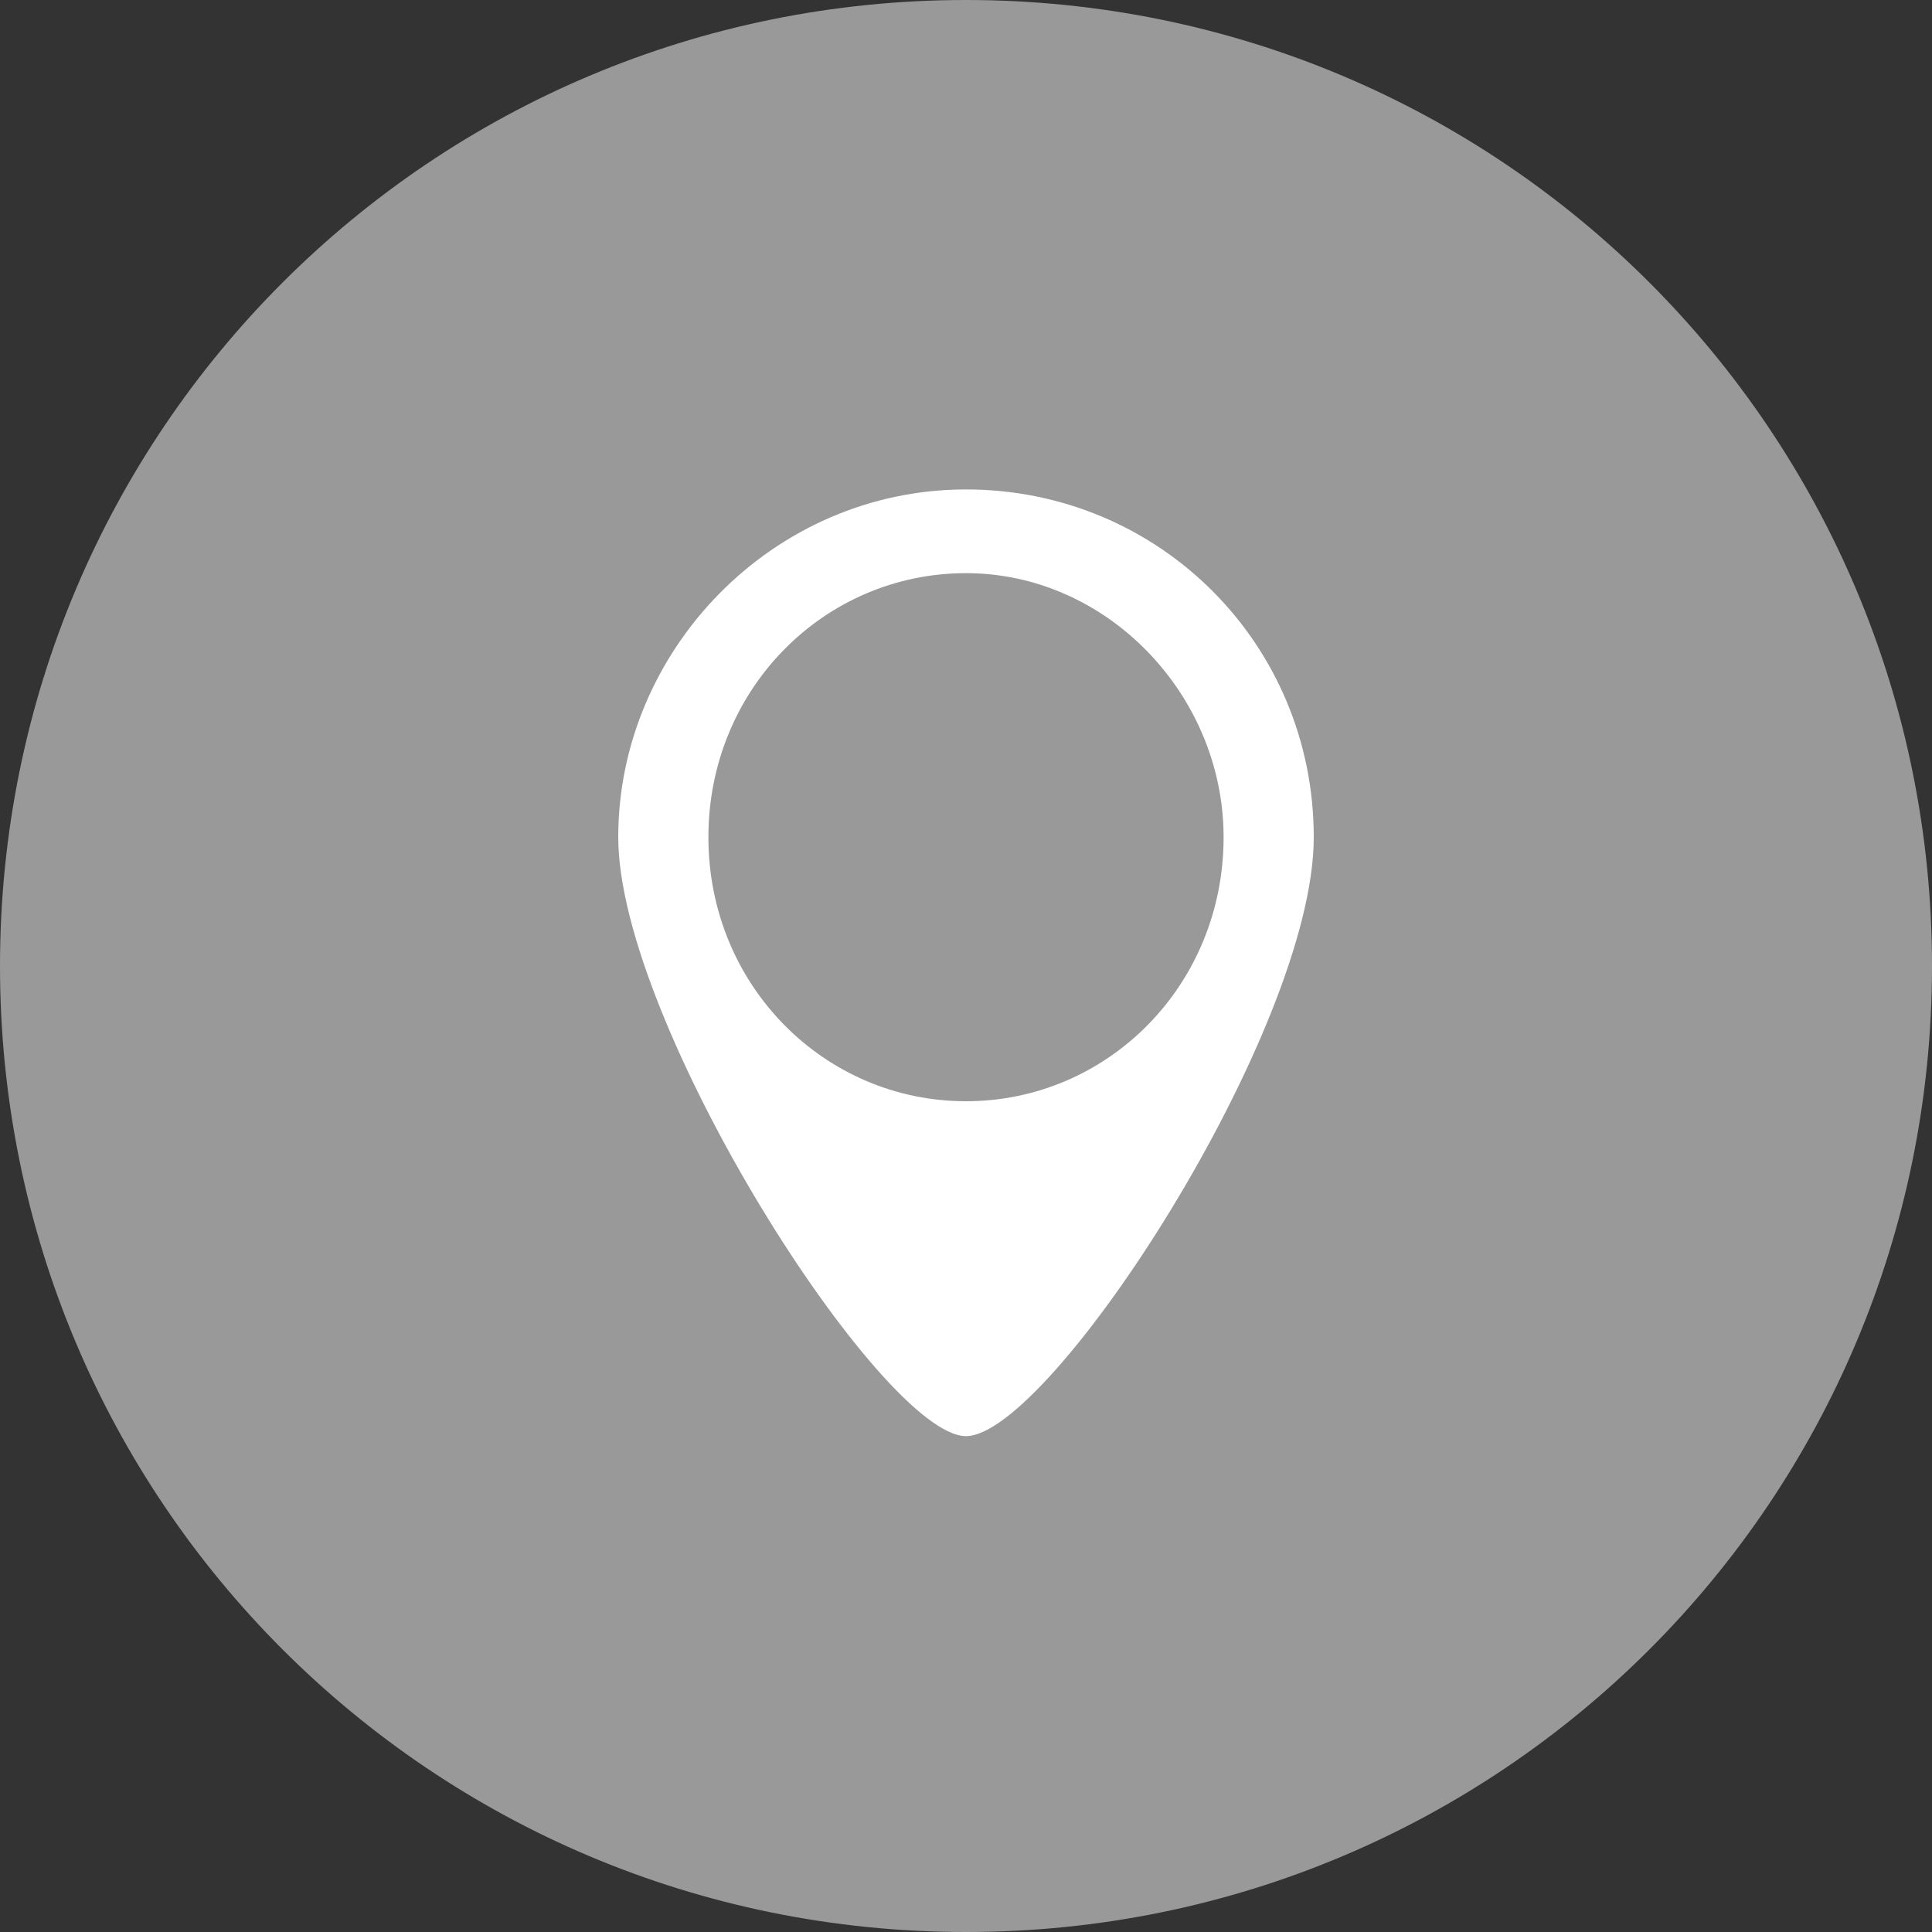
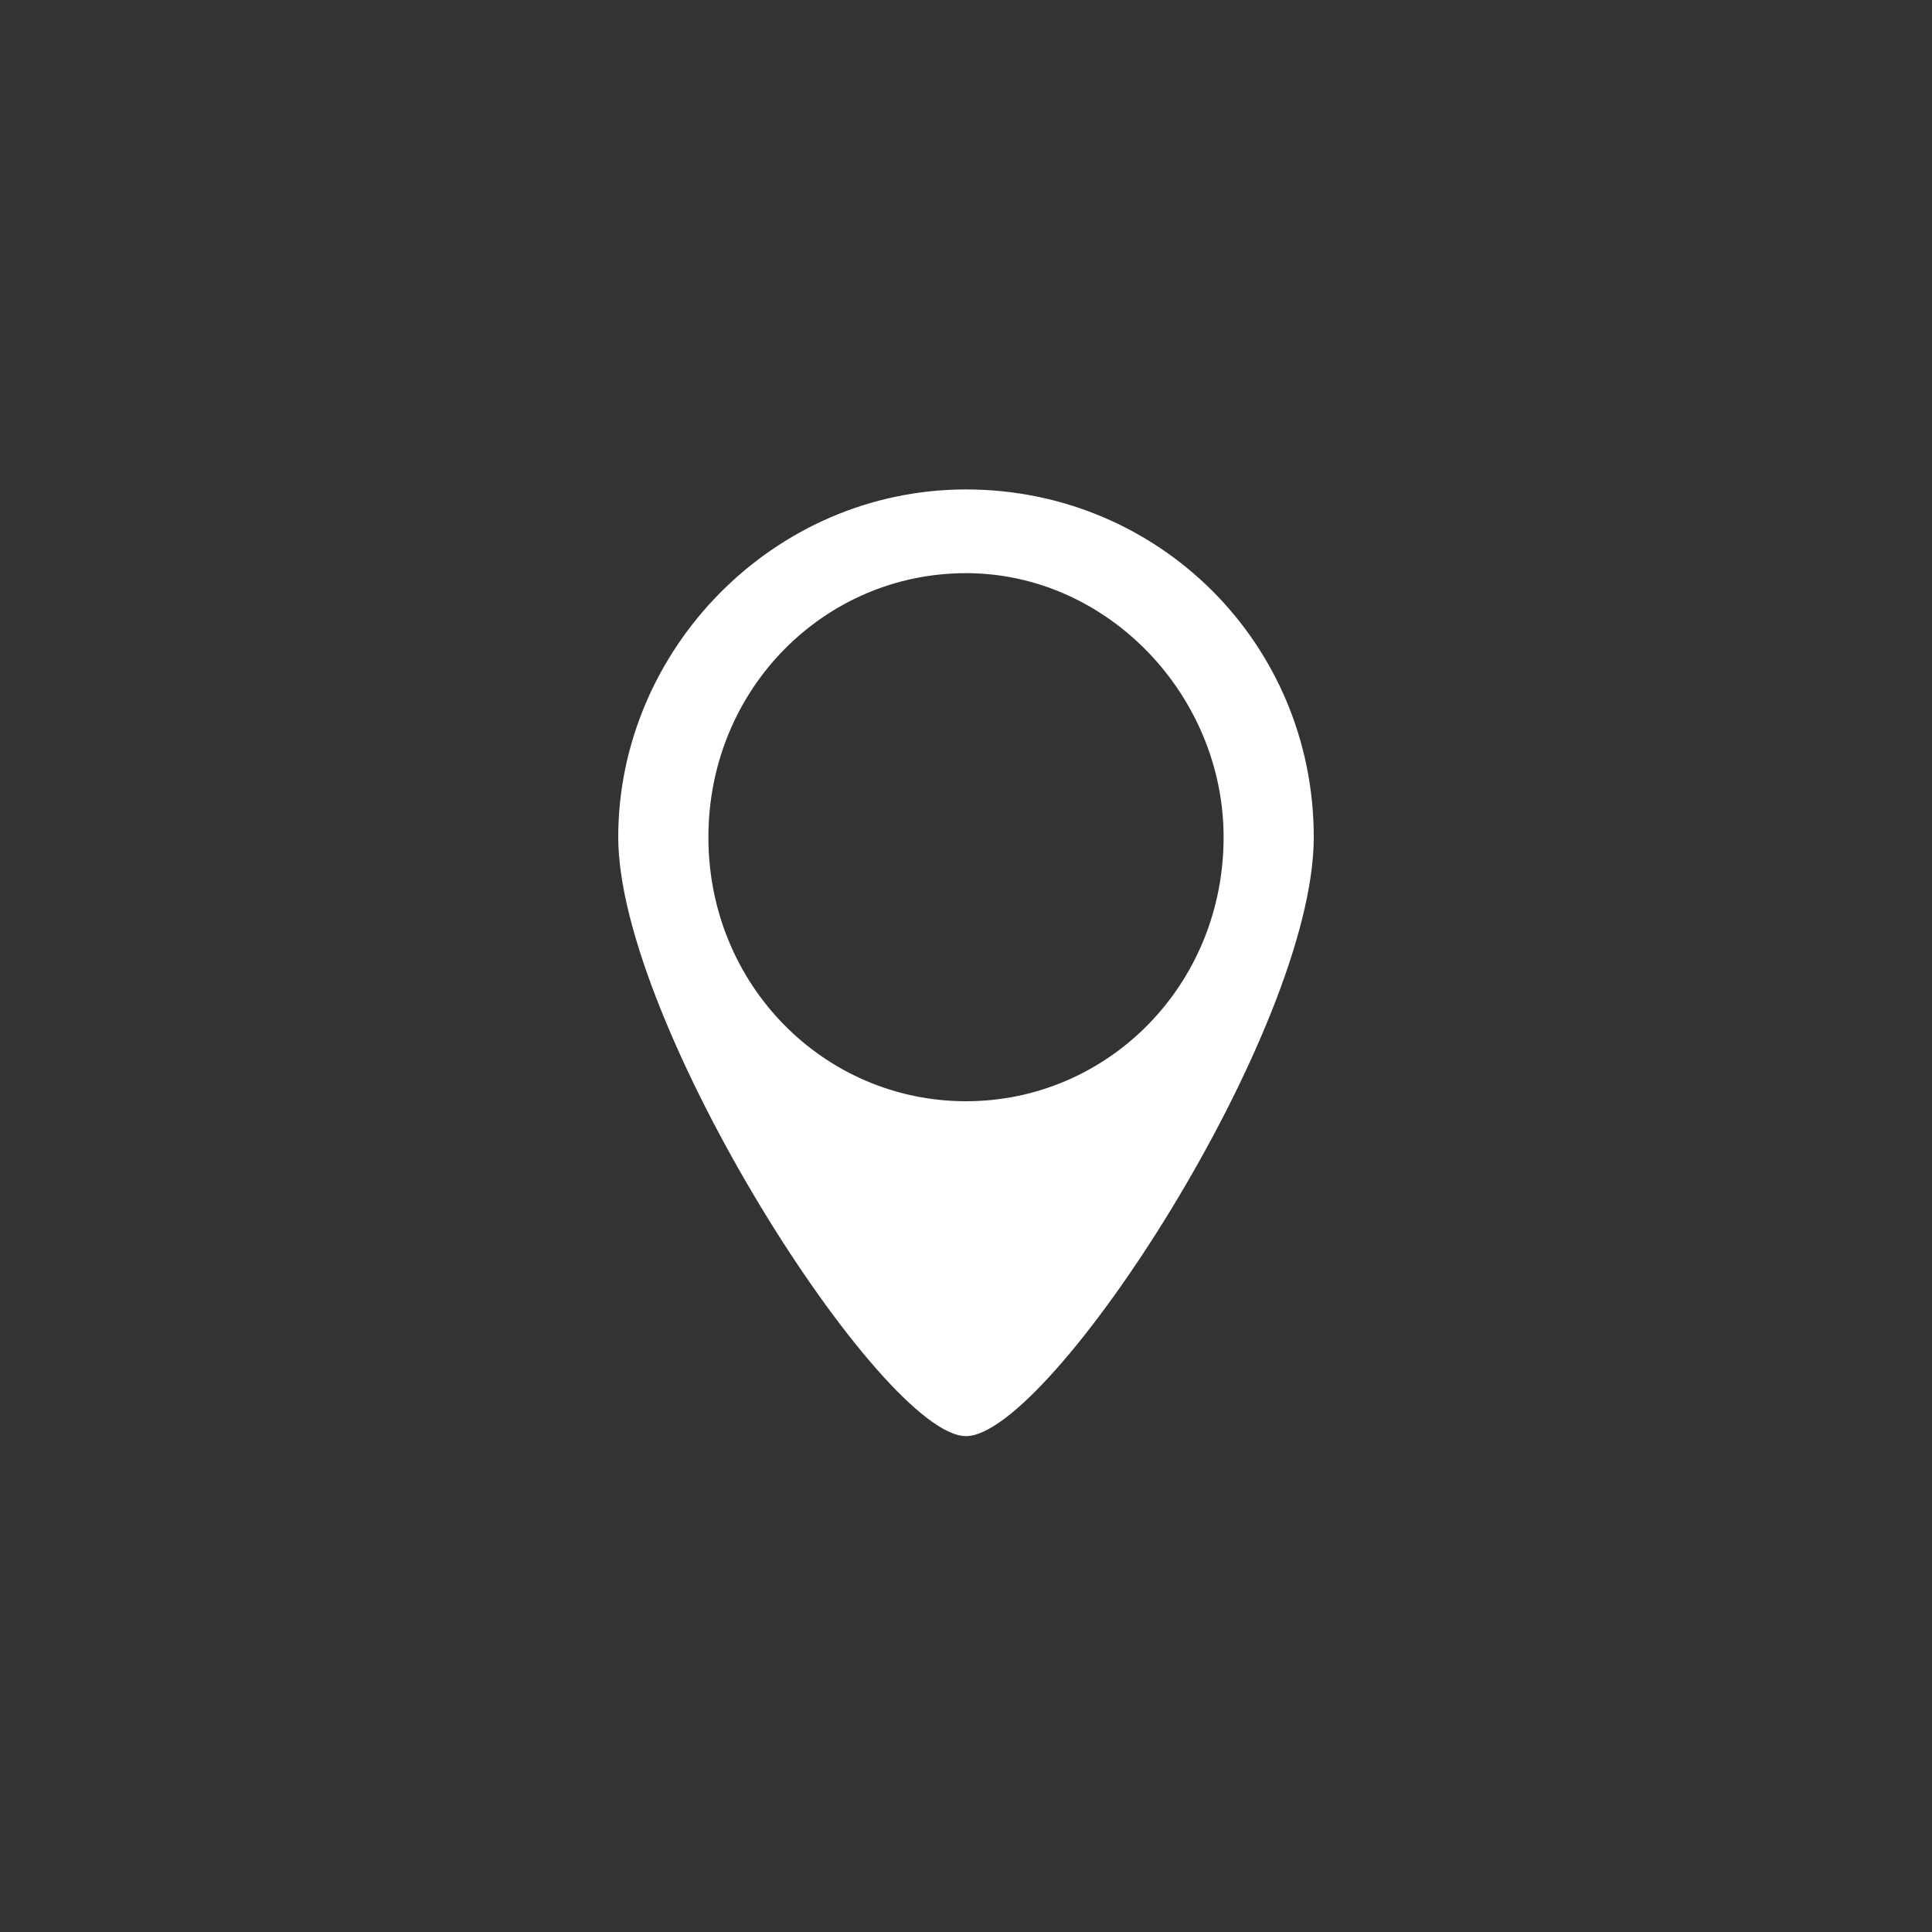
<svg xmlns="http://www.w3.org/2000/svg" xmlns:xlink="http://www.w3.org/1999/xlink" version="1.1" id="Layer_1" x="0px" y="0px" viewBox="0 0 30 30" style="enable-background:new 0 0 30 30;" xml:space="preserve">
  <rect x="0" y="0" width="30" height="30" fill="#333333" stroke="none" />
  <style type="text/css">
	svg{fill:#999999;}
	.st0{clip-path:url(#SVGID_2_);}
	.st1{clip-path:url(#SVGID_2_);fill:#FFFFFF;}
	.st2{clip-path:url(#SVGID_4_);}
	.st3{clip-path:url(#SVGID_4_);fill:#ffffff;}
</style>
  <g>
    <defs>
      <rect id="SVGID_1_" y="565.3" width="30" height="30" />
    </defs>
    <clipPath id="SVGID_2_">
      <use xlink:href="#SVGID_1_" style="overflow:visible;" />
    </clipPath>
-     <path class="st0" d="M15,595.3c8.3,0,15-6.7,15-15c0-8.3-6.7-15-15-15s-15,6.7-15,15C0,588.6,6.7,595.3,15,595.3" />
-     <path class="st1" d="M19,578.3c0,2.3-1.8,4.1-4,4.1s-4-1.8-4-4.1s1.8-4.1,4-4.1S19,576.1,19,578.3 M20.4,578.3c0-3-2.4-5.4-5.4-5.4   s-5.4,2.4-5.4,5.4s4.1,9.3,5.4,9.3C16.3,587.6,20.4,581.3,20.4,578.3" />
  </g>
  <g>
    <defs>
      <rect id="SVGID_3_" width="30" height="30" />
    </defs>
    <clipPath id="SVGID_4_">
      <use xlink:href="#SVGID_3_" style="overflow:visible;" />
    </clipPath>
-     <path class="st2" d="M15,30c8.3,0,15-6.7,15-15S23.3,0,15,0S0,6.7,0,15S6.7,30,15,30" />
    <path class="st3" d="M19,13c0,2.3-1.8,4.1-4,4.1s-4-1.8-4-4.1s1.8-4.1,4-4.1S19,10.8,19,13 M20.4,13c0-3-2.4-5.4-5.4-5.4   S9.6,10.1,9.6,13s4.1,9.3,5.4,9.3C16.3,22.3,20.4,16,20.4,13" />
  </g>
</svg>